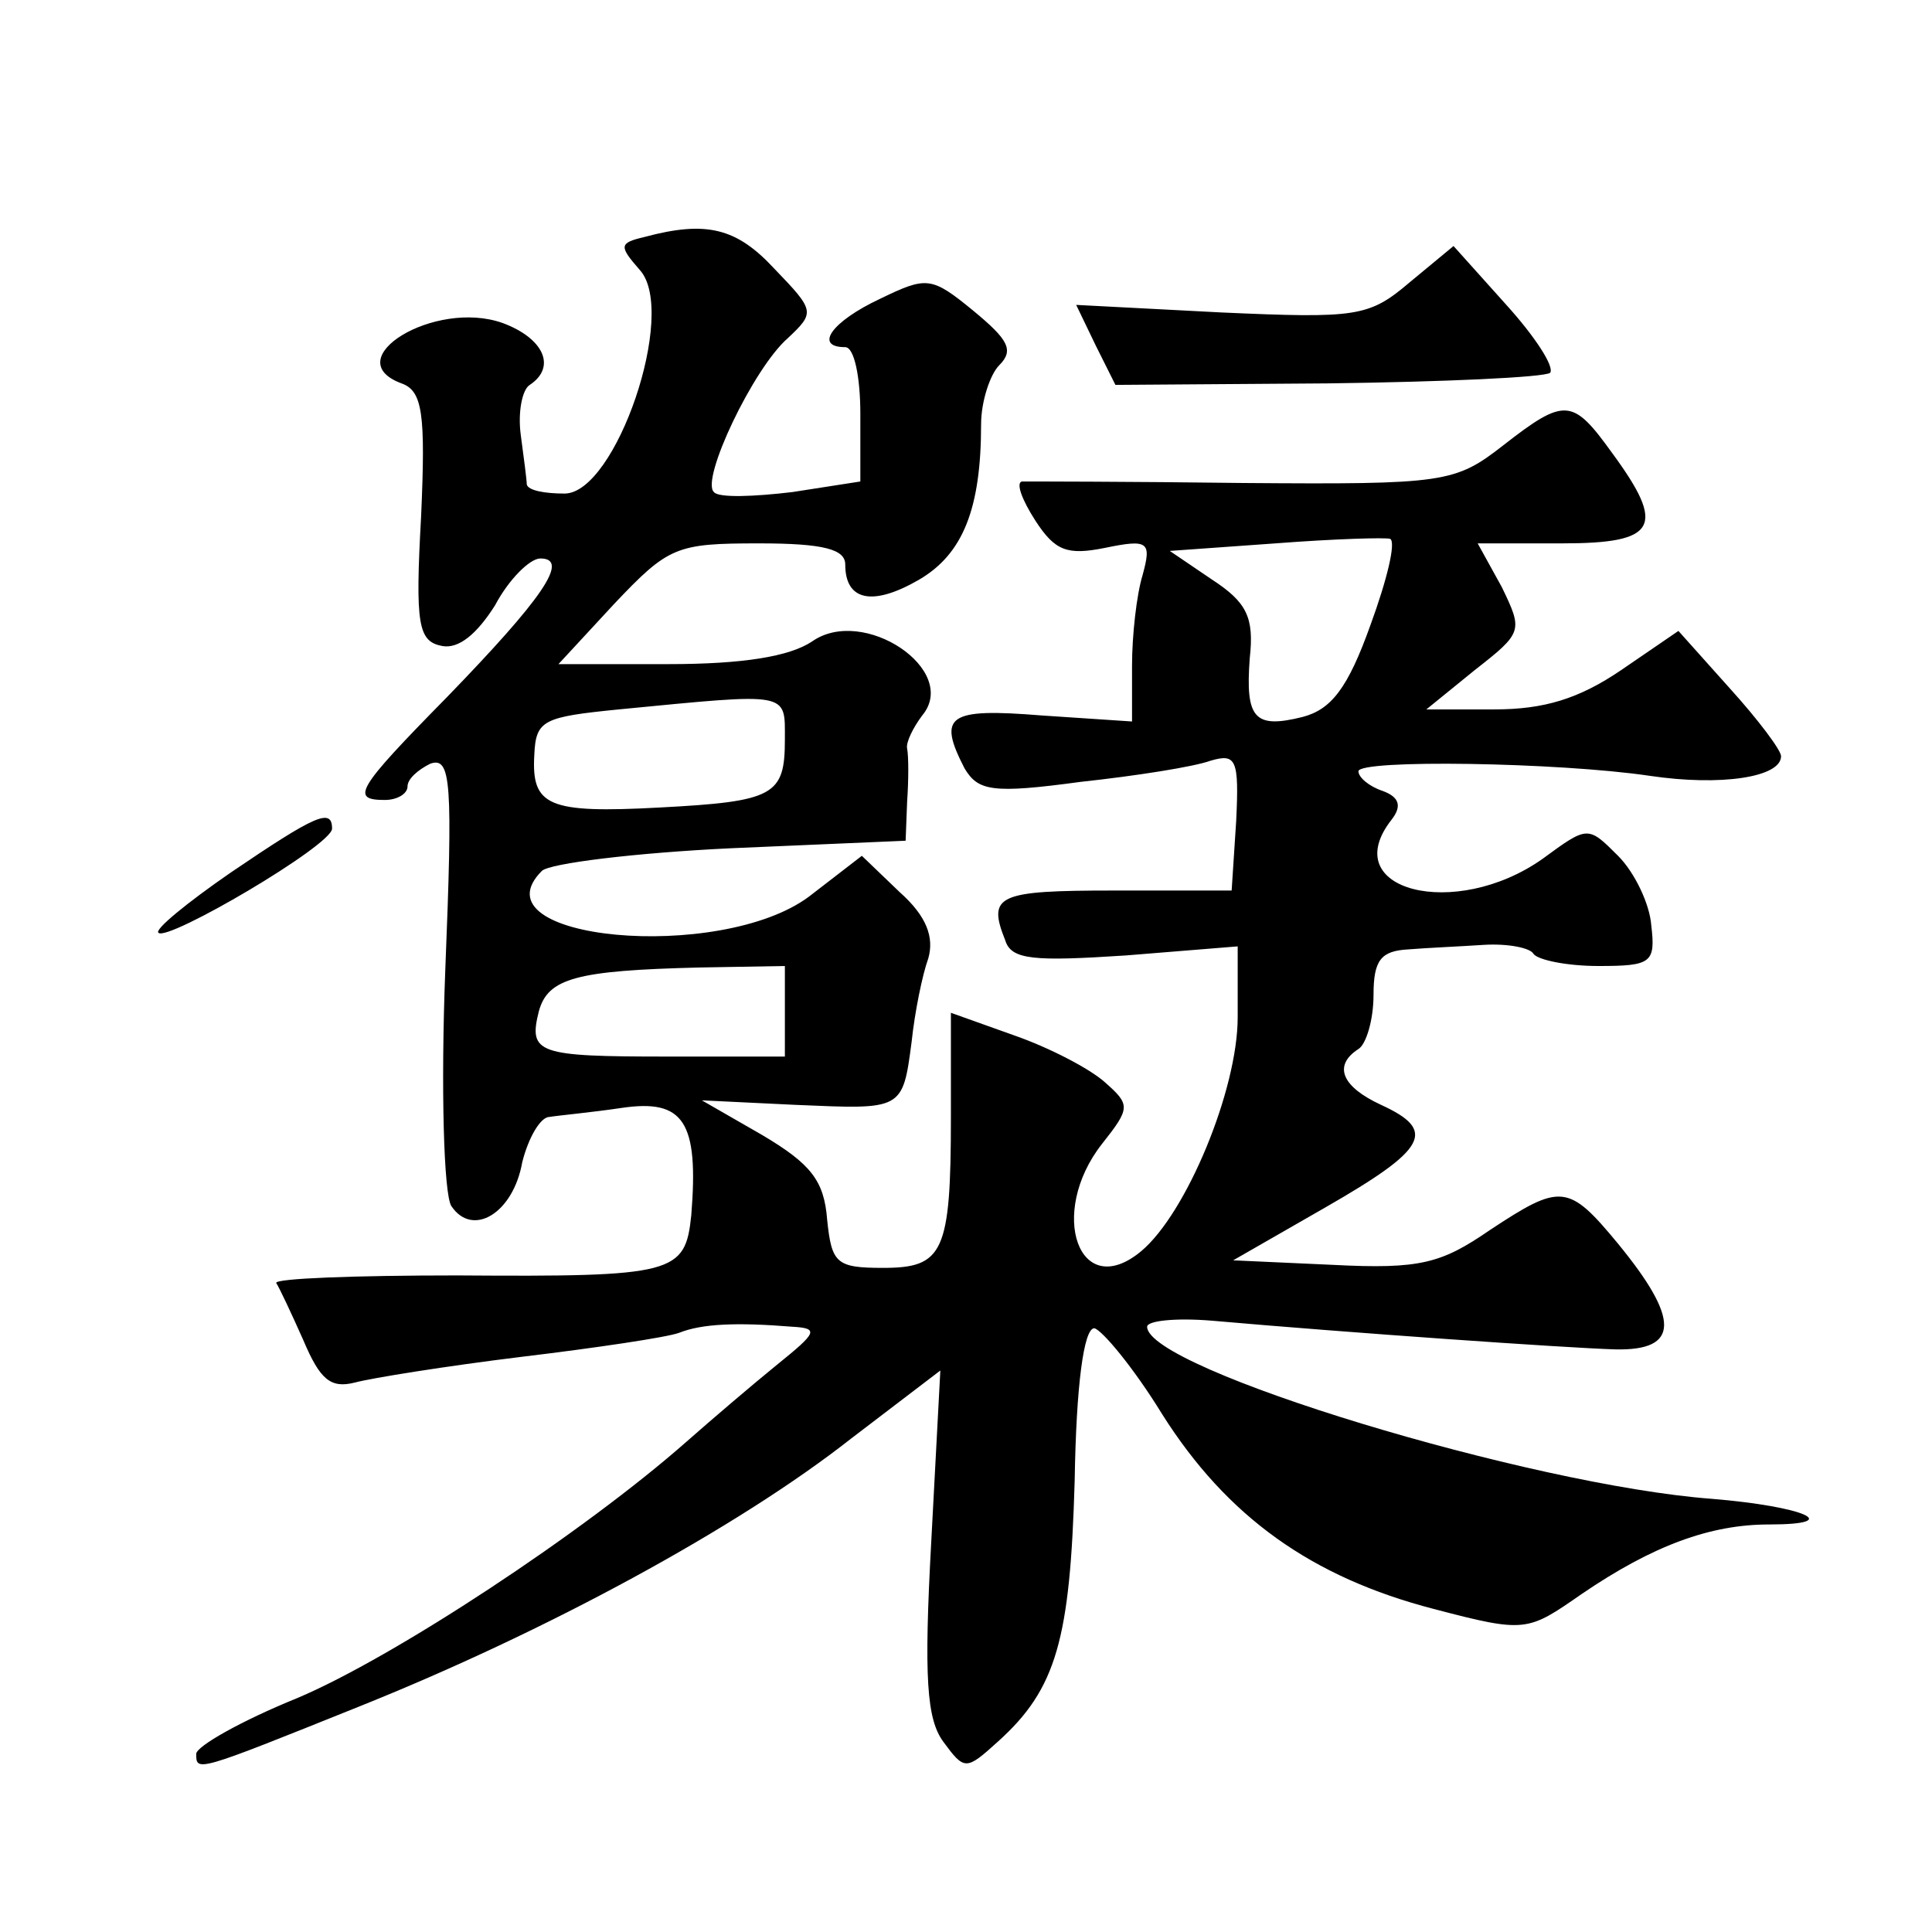
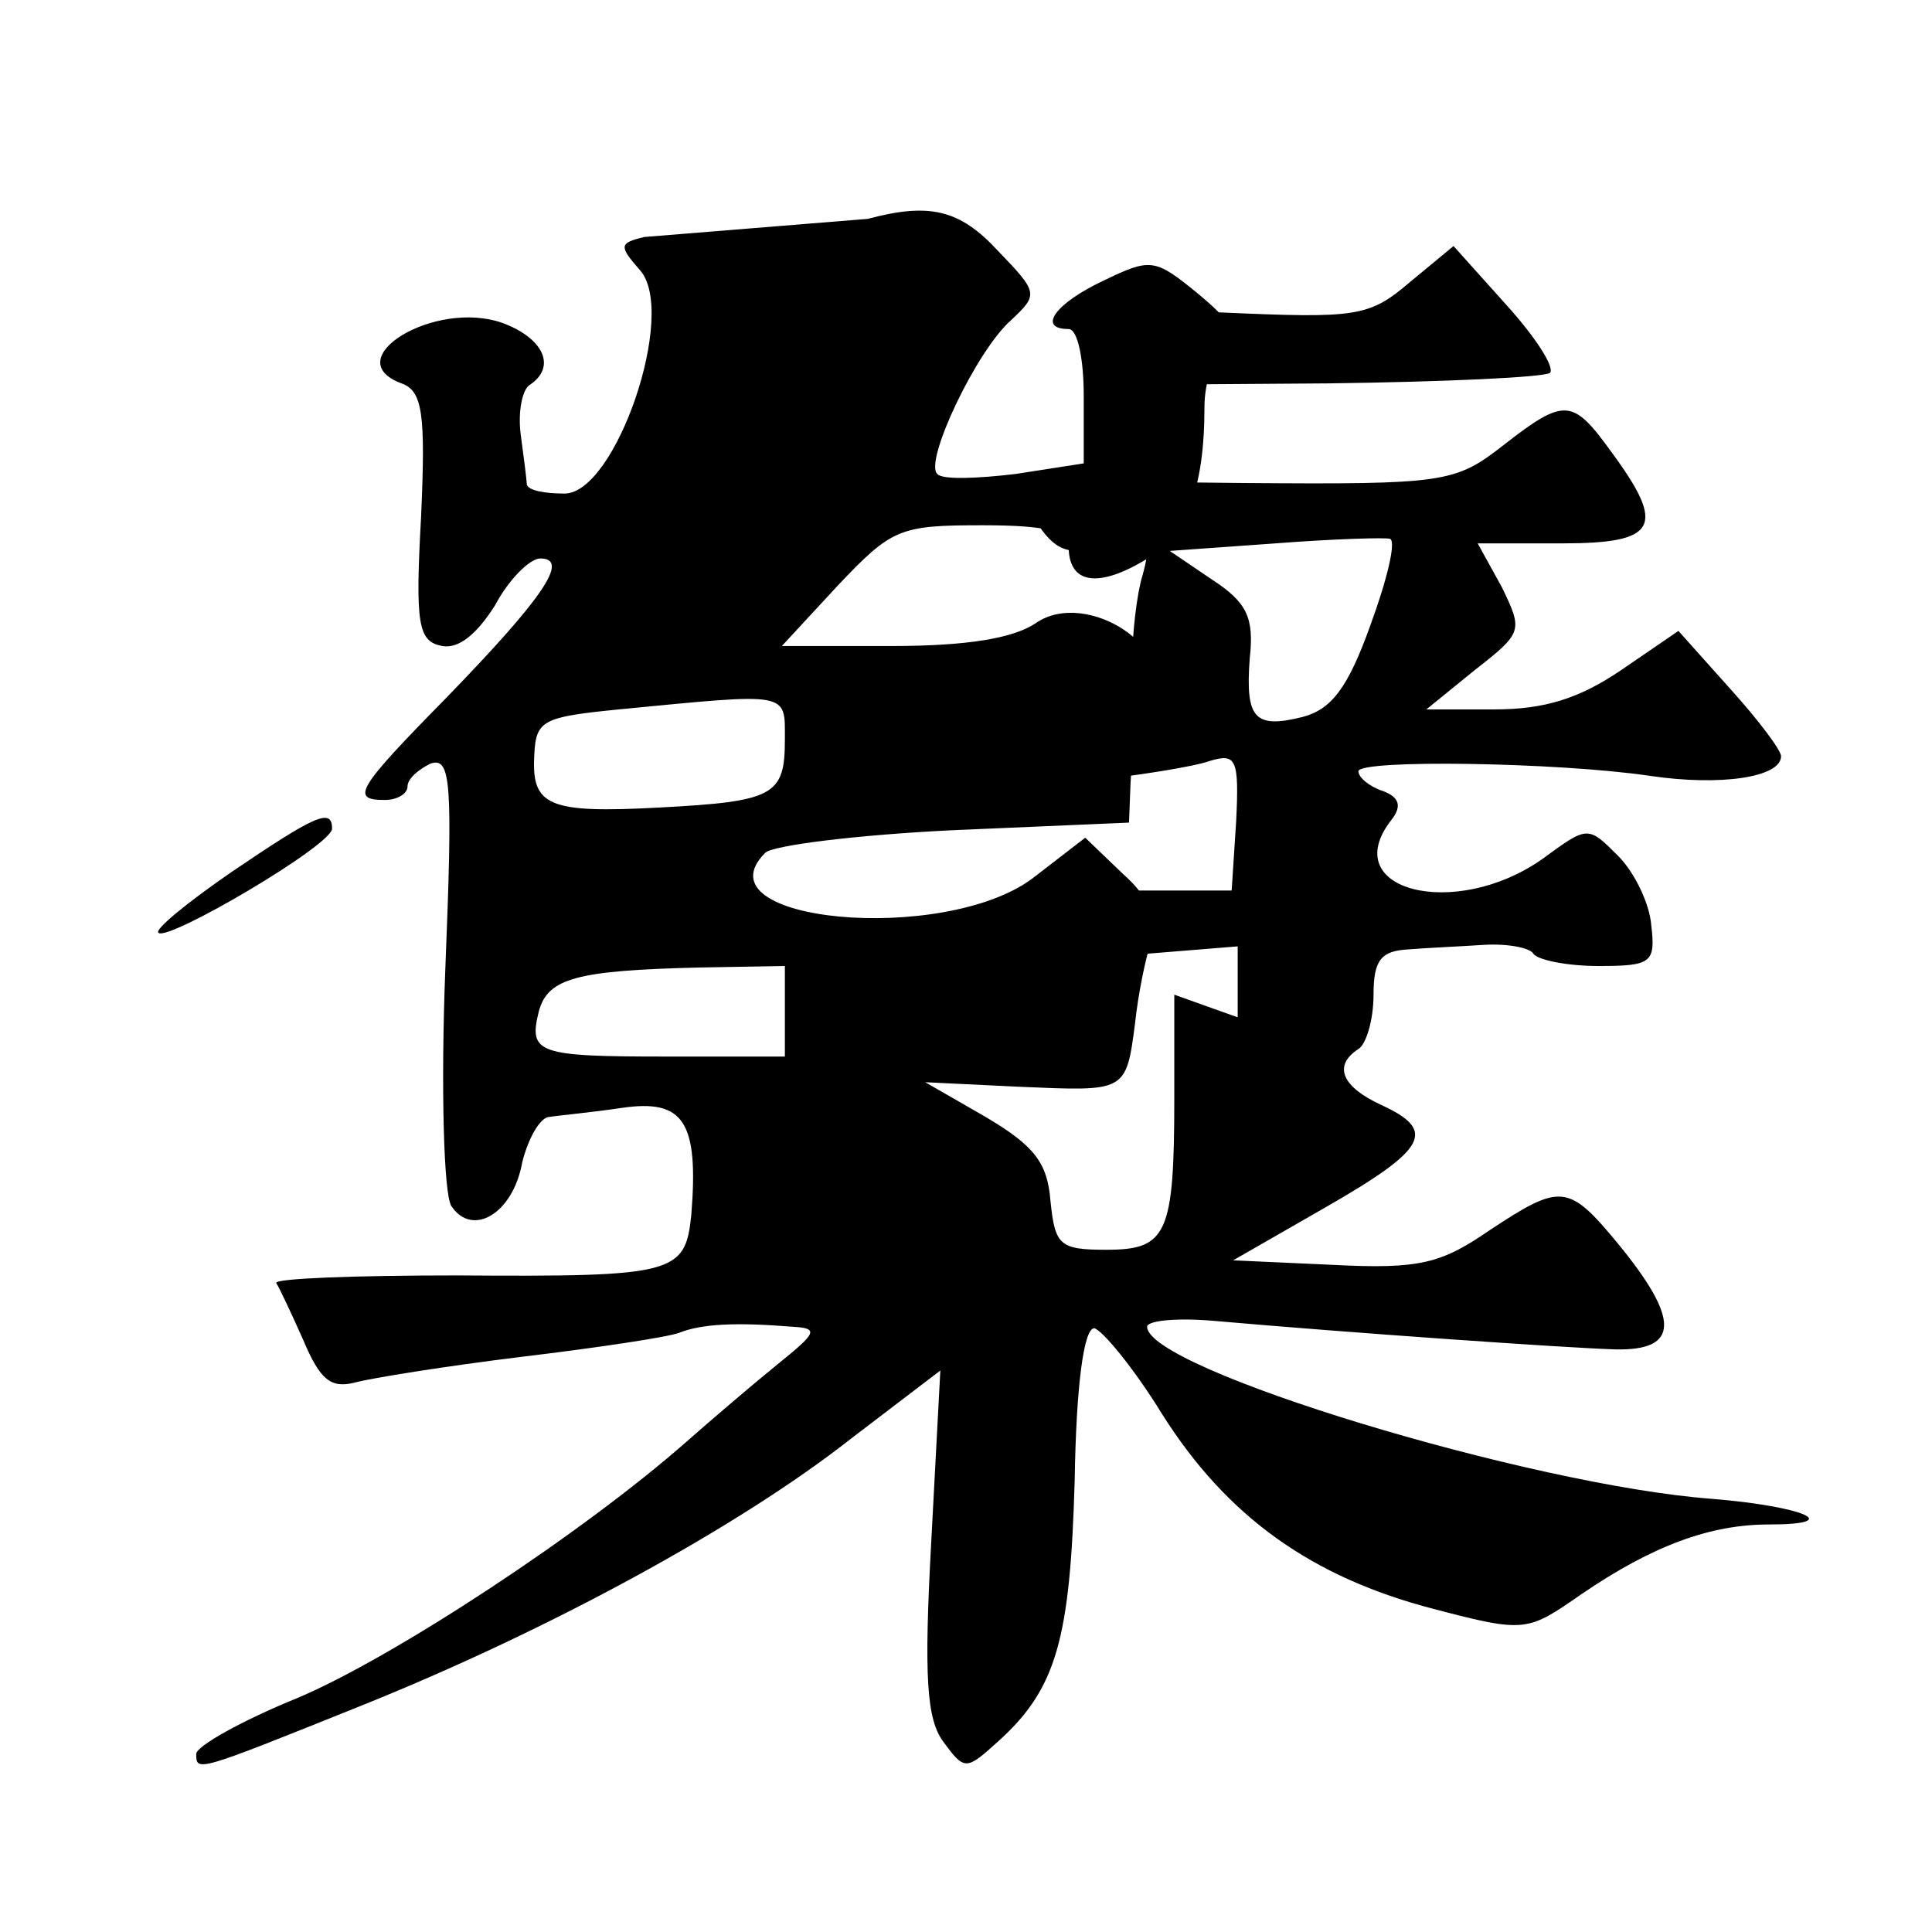
<svg xmlns="http://www.w3.org/2000/svg" version="1.0" width="128pt" height="128pt" viewBox="0 0 128 128" preserveAspectRatio="xMidYMid meet">
  <g transform="translate(0,128) scale(0.1,-0.1)" fill="#0" stroke="none">
-     <path d="M427 1123 c-17 -4 -17 -6 -3 -22 25 -28 -16 -148 -50 -148 -13 0 -24 2 -25 6 0 3 -2 18 -4 33 -2 15 1 30 6 33 18 12 9 31 -18 41 -45 16 -110 -24 -67 -40 14 -5 16 -20 13 -88 -4 -72 -2 -83 14 -86 11 -2 23 8 35 27 9 17 23 31 30 31 20 0 1 -27 -62 -92 -60 -61 -64 -68 -41 -68 8 0 15 4 15 9 0 5 7 11 15 15 14 5 15 -12 10 -137 -3 -78 -1 -148 4 -156 14 -21 41 -5 47 29 4 16 12 30 18 30 6 1 28 3 48 6 41 6 51 -9 46 -71 -4 -39 -11 -41 -155 -40 -68 0 -121 -2 -120 -5 2 -3 10 -20 18 -38 11 -26 18 -32 34 -28 11 3 61 11 110 17 50 6 97 13 105 16 15 6 38 7 75 4 18 -1 16 -4 -10 -25 -16 -13 -43 -36 -60 -51 -68 -60 -194 -143 -258 -170 -37 -15 -67 -32 -67 -37 0 -12 0 -12 107 31 125 50 252 119 327 178 l59 45 -6 -113 c-5 -91 -3 -118 8 -133 14 -19 15 -19 36 0 39 35 48 68 51 173 1 63 6 101 13 101 5 -1 26 -26 45 -57 43 -68 99 -108 180 -129 61 -16 62 -15 98 10 47 32 85 46 124 46 51 0 23 12 -38 17 -120 9 -374 86 -374 114 0 4 19 6 43 4 91 -8 234 -18 267 -19 43 -1 43 20 2 70 -33 40 -38 40 -85 9 -32 -22 -46 -26 -104 -23 l-66 3 61 35 c68 39 74 51 37 68 -26 12 -32 26 -15 37 5 3 10 19 10 36 0 23 5 29 23 30 12 1 35 2 50 3 16 1 31 -2 33 -6 3 -4 22 -8 43 -8 35 0 38 2 35 27 -1 14 -11 35 -22 46 -20 20 -20 20 -50 -2 -58 -41 -137 -21 -100 26 7 9 5 15 -6 19 -9 3 -16 9 -16 13 0 8 132 6 193 -3 47 -7 87 -1 87 13 0 4 -15 24 -34 45 l-34 38 -38 -26 c-28 -19 -51 -26 -84 -26 l-45 0 32 26 c32 25 32 26 18 55 l-16 29 56 0 c63 0 69 11 33 60 -26 36 -31 37 -72 5 -32 -25 -39 -26 -172 -25 -77 1 -142 1 -147 1 -4 -1 0 -12 9 -26 13 -20 21 -23 46 -18 29 6 31 4 25 -18 -4 -13 -7 -40 -7 -60 l0 -37 -60 4 c-62 5 -69 0 -51 -35 9 -15 18 -17 77 -9 37 4 75 10 86 14 17 5 19 1 17 -40 l-3 -46 -78 0 c-77 0 -84 -3 -72 -33 4 -13 19 -14 80 -10 l74 6 0 -47 c0 -48 -34 -130 -64 -155 -41 -34 -62 25 -26 71 19 24 19 26 2 41 -10 9 -37 23 -60 31 l-42 15 0 -69 c0 -90 -5 -100 -45 -100 -31 0 -34 3 -37 32 -2 26 -11 37 -43 56 l-40 23 62 -3 c71 -3 71 -4 77 42 2 19 7 44 11 55 4 14 -1 28 -19 44 l-25 24 -35 -27 c-59 -44 -223 -29 -177 17 5 5 62 12 125 15 l116 5 1 26 c1 14 1 30 0 35 -1 4 4 14 10 22 25 30 -39 73 -73 49 -15 -10 -46 -15 -95 -15 l-73 0 37 40 c36 38 41 40 96 40 43 0 57 -4 57 -14 0 -24 18 -28 49 -10 29 17 41 47 41 103 0 15 6 33 12 39 10 10 6 17 -17 36 -28 23 -31 23 -62 8 -32 -15 -44 -32 -23 -32 6 0 10 -20 10 -44 l0 -45 -45 -7 c-25 -3 -49 -4 -52 0 -9 8 26 82 49 102 18 17 18 18 -9 46 -25 27 -45 32 -86 21z m481 -257 c-15 -42 -26 -56 -45 -61 -32 -8 -38 -1 -35 39 3 27 -2 37 -25 52 l-28 19 70 5 c39 3 73 4 76 3 4 -2 -2 -27 -13 -57z m-388 -76 c0 -37 -7 -41 -83 -45 -74 -4 -85 1 -83 35 1 23 6 25 56 30 114 11 110 12 110 -20z m0 -180 l0 -30 -78 0 c-86 0 -92 2 -85 30 6 22 25 27 106 29 l57 1 0 -30z M934 1093 c-27 -23 -35 -24 -125 -20 l-96 5 13 -27 13 -26 141 1 c77 1 143 4 147 7 3 4 -10 24 -29 45 l-35 39 -29 -24z M153 702 c-29 -20 -51 -38 -48 -40 6 -6 115 58 115 69 0 14 -11 9 -67 -29z" />
+     <path d="M427 1123 c-17 -4 -17 -6 -3 -22 25 -28 -16 -148 -50 -148 -13 0 -24 2 -25 6 0 3 -2 18 -4 33 -2 15 1 30 6 33 18 12 9 31 -18 41 -45 16 -110 -24 -67 -40 14 -5 16 -20 13 -88 -4 -72 -2 -83 14 -86 11 -2 23 8 35 27 9 17 23 31 30 31 20 0 1 -27 -62 -92 -60 -61 -64 -68 -41 -68 8 0 15 4 15 9 0 5 7 11 15 15 14 5 15 -12 10 -137 -3 -78 -1 -148 4 -156 14 -21 41 -5 47 29 4 16 12 30 18 30 6 1 28 3 48 6 41 6 51 -9 46 -71 -4 -39 -11 -41 -155 -40 -68 0 -121 -2 -120 -5 2 -3 10 -20 18 -38 11 -26 18 -32 34 -28 11 3 61 11 110 17 50 6 97 13 105 16 15 6 38 7 75 4 18 -1 16 -4 -10 -25 -16 -13 -43 -36 -60 -51 -68 -60 -194 -143 -258 -170 -37 -15 -67 -32 -67 -37 0 -12 0 -12 107 31 125 50 252 119 327 178 l59 45 -6 -113 c-5 -91 -3 -118 8 -133 14 -19 15 -19 36 0 39 35 48 68 51 173 1 63 6 101 13 101 5 -1 26 -26 45 -57 43 -68 99 -108 180 -129 61 -16 62 -15 98 10 47 32 85 46 124 46 51 0 23 12 -38 17 -120 9 -374 86 -374 114 0 4 19 6 43 4 91 -8 234 -18 267 -19 43 -1 43 20 2 70 -33 40 -38 40 -85 9 -32 -22 -46 -26 -104 -23 l-66 3 61 35 c68 39 74 51 37 68 -26 12 -32 26 -15 37 5 3 10 19 10 36 0 23 5 29 23 30 12 1 35 2 50 3 16 1 31 -2 33 -6 3 -4 22 -8 43 -8 35 0 38 2 35 27 -1 14 -11 35 -22 46 -20 20 -20 20 -50 -2 -58 -41 -137 -21 -100 26 7 9 5 15 -6 19 -9 3 -16 9 -16 13 0 8 132 6 193 -3 47 -7 87 -1 87 13 0 4 -15 24 -34 45 l-34 38 -38 -26 c-28 -19 -51 -26 -84 -26 l-45 0 32 26 c32 25 32 26 18 55 l-16 29 56 0 c63 0 69 11 33 60 -26 36 -31 37 -72 5 -32 -25 -39 -26 -172 -25 -77 1 -142 1 -147 1 -4 -1 0 -12 9 -26 13 -20 21 -23 46 -18 29 6 31 4 25 -18 -4 -13 -7 -40 -7 -60 l0 -37 -60 4 c-62 5 -69 0 -51 -35 9 -15 18 -17 77 -9 37 4 75 10 86 14 17 5 19 1 17 -40 l-3 -46 -78 0 c-77 0 -84 -3 -72 -33 4 -13 19 -14 80 -10 l74 6 0 -47 l-42 15 0 -69 c0 -90 -5 -100 -45 -100 -31 0 -34 3 -37 32 -2 26 -11 37 -43 56 l-40 23 62 -3 c71 -3 71 -4 77 42 2 19 7 44 11 55 4 14 -1 28 -19 44 l-25 24 -35 -27 c-59 -44 -223 -29 -177 17 5 5 62 12 125 15 l116 5 1 26 c1 14 1 30 0 35 -1 4 4 14 10 22 25 30 -39 73 -73 49 -15 -10 -46 -15 -95 -15 l-73 0 37 40 c36 38 41 40 96 40 43 0 57 -4 57 -14 0 -24 18 -28 49 -10 29 17 41 47 41 103 0 15 6 33 12 39 10 10 6 17 -17 36 -28 23 -31 23 -62 8 -32 -15 -44 -32 -23 -32 6 0 10 -20 10 -44 l0 -45 -45 -7 c-25 -3 -49 -4 -52 0 -9 8 26 82 49 102 18 17 18 18 -9 46 -25 27 -45 32 -86 21z m481 -257 c-15 -42 -26 -56 -45 -61 -32 -8 -38 -1 -35 39 3 27 -2 37 -25 52 l-28 19 70 5 c39 3 73 4 76 3 4 -2 -2 -27 -13 -57z m-388 -76 c0 -37 -7 -41 -83 -45 -74 -4 -85 1 -83 35 1 23 6 25 56 30 114 11 110 12 110 -20z m0 -180 l0 -30 -78 0 c-86 0 -92 2 -85 30 6 22 25 27 106 29 l57 1 0 -30z M934 1093 c-27 -23 -35 -24 -125 -20 l-96 5 13 -27 13 -26 141 1 c77 1 143 4 147 7 3 4 -10 24 -29 45 l-35 39 -29 -24z M153 702 c-29 -20 -51 -38 -48 -40 6 -6 115 58 115 69 0 14 -11 9 -67 -29z" />
  </g>
</svg>